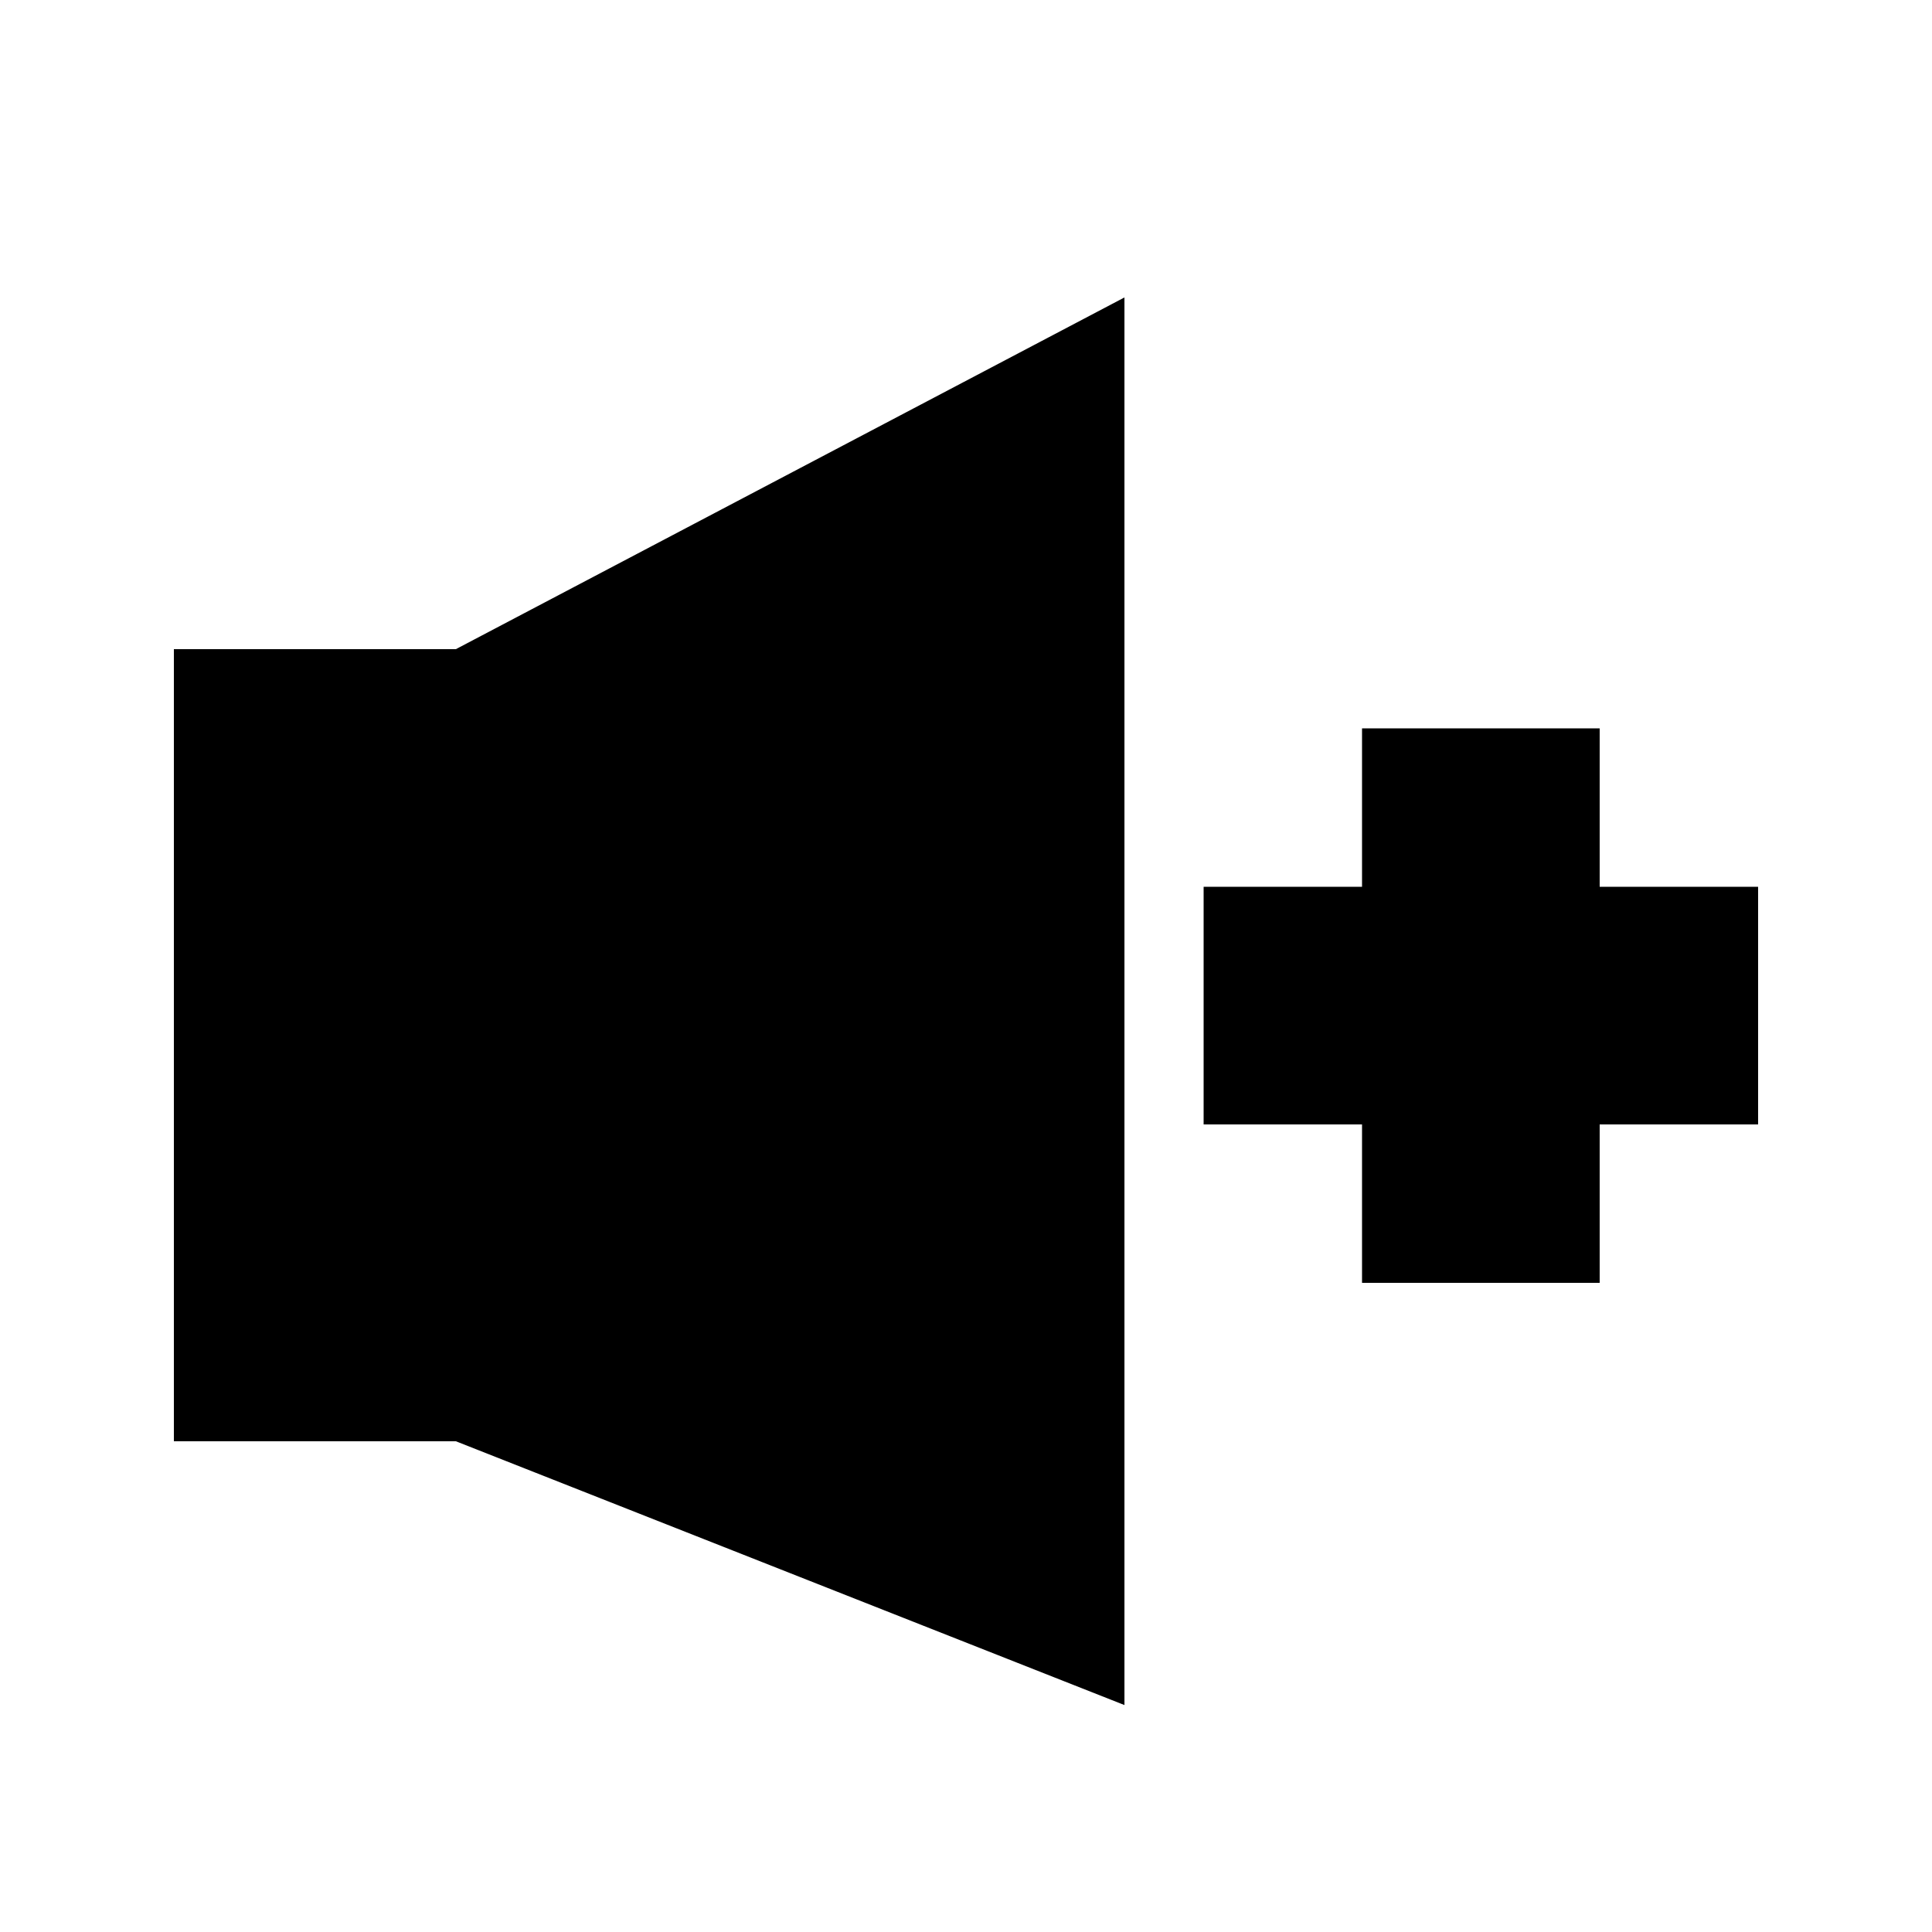
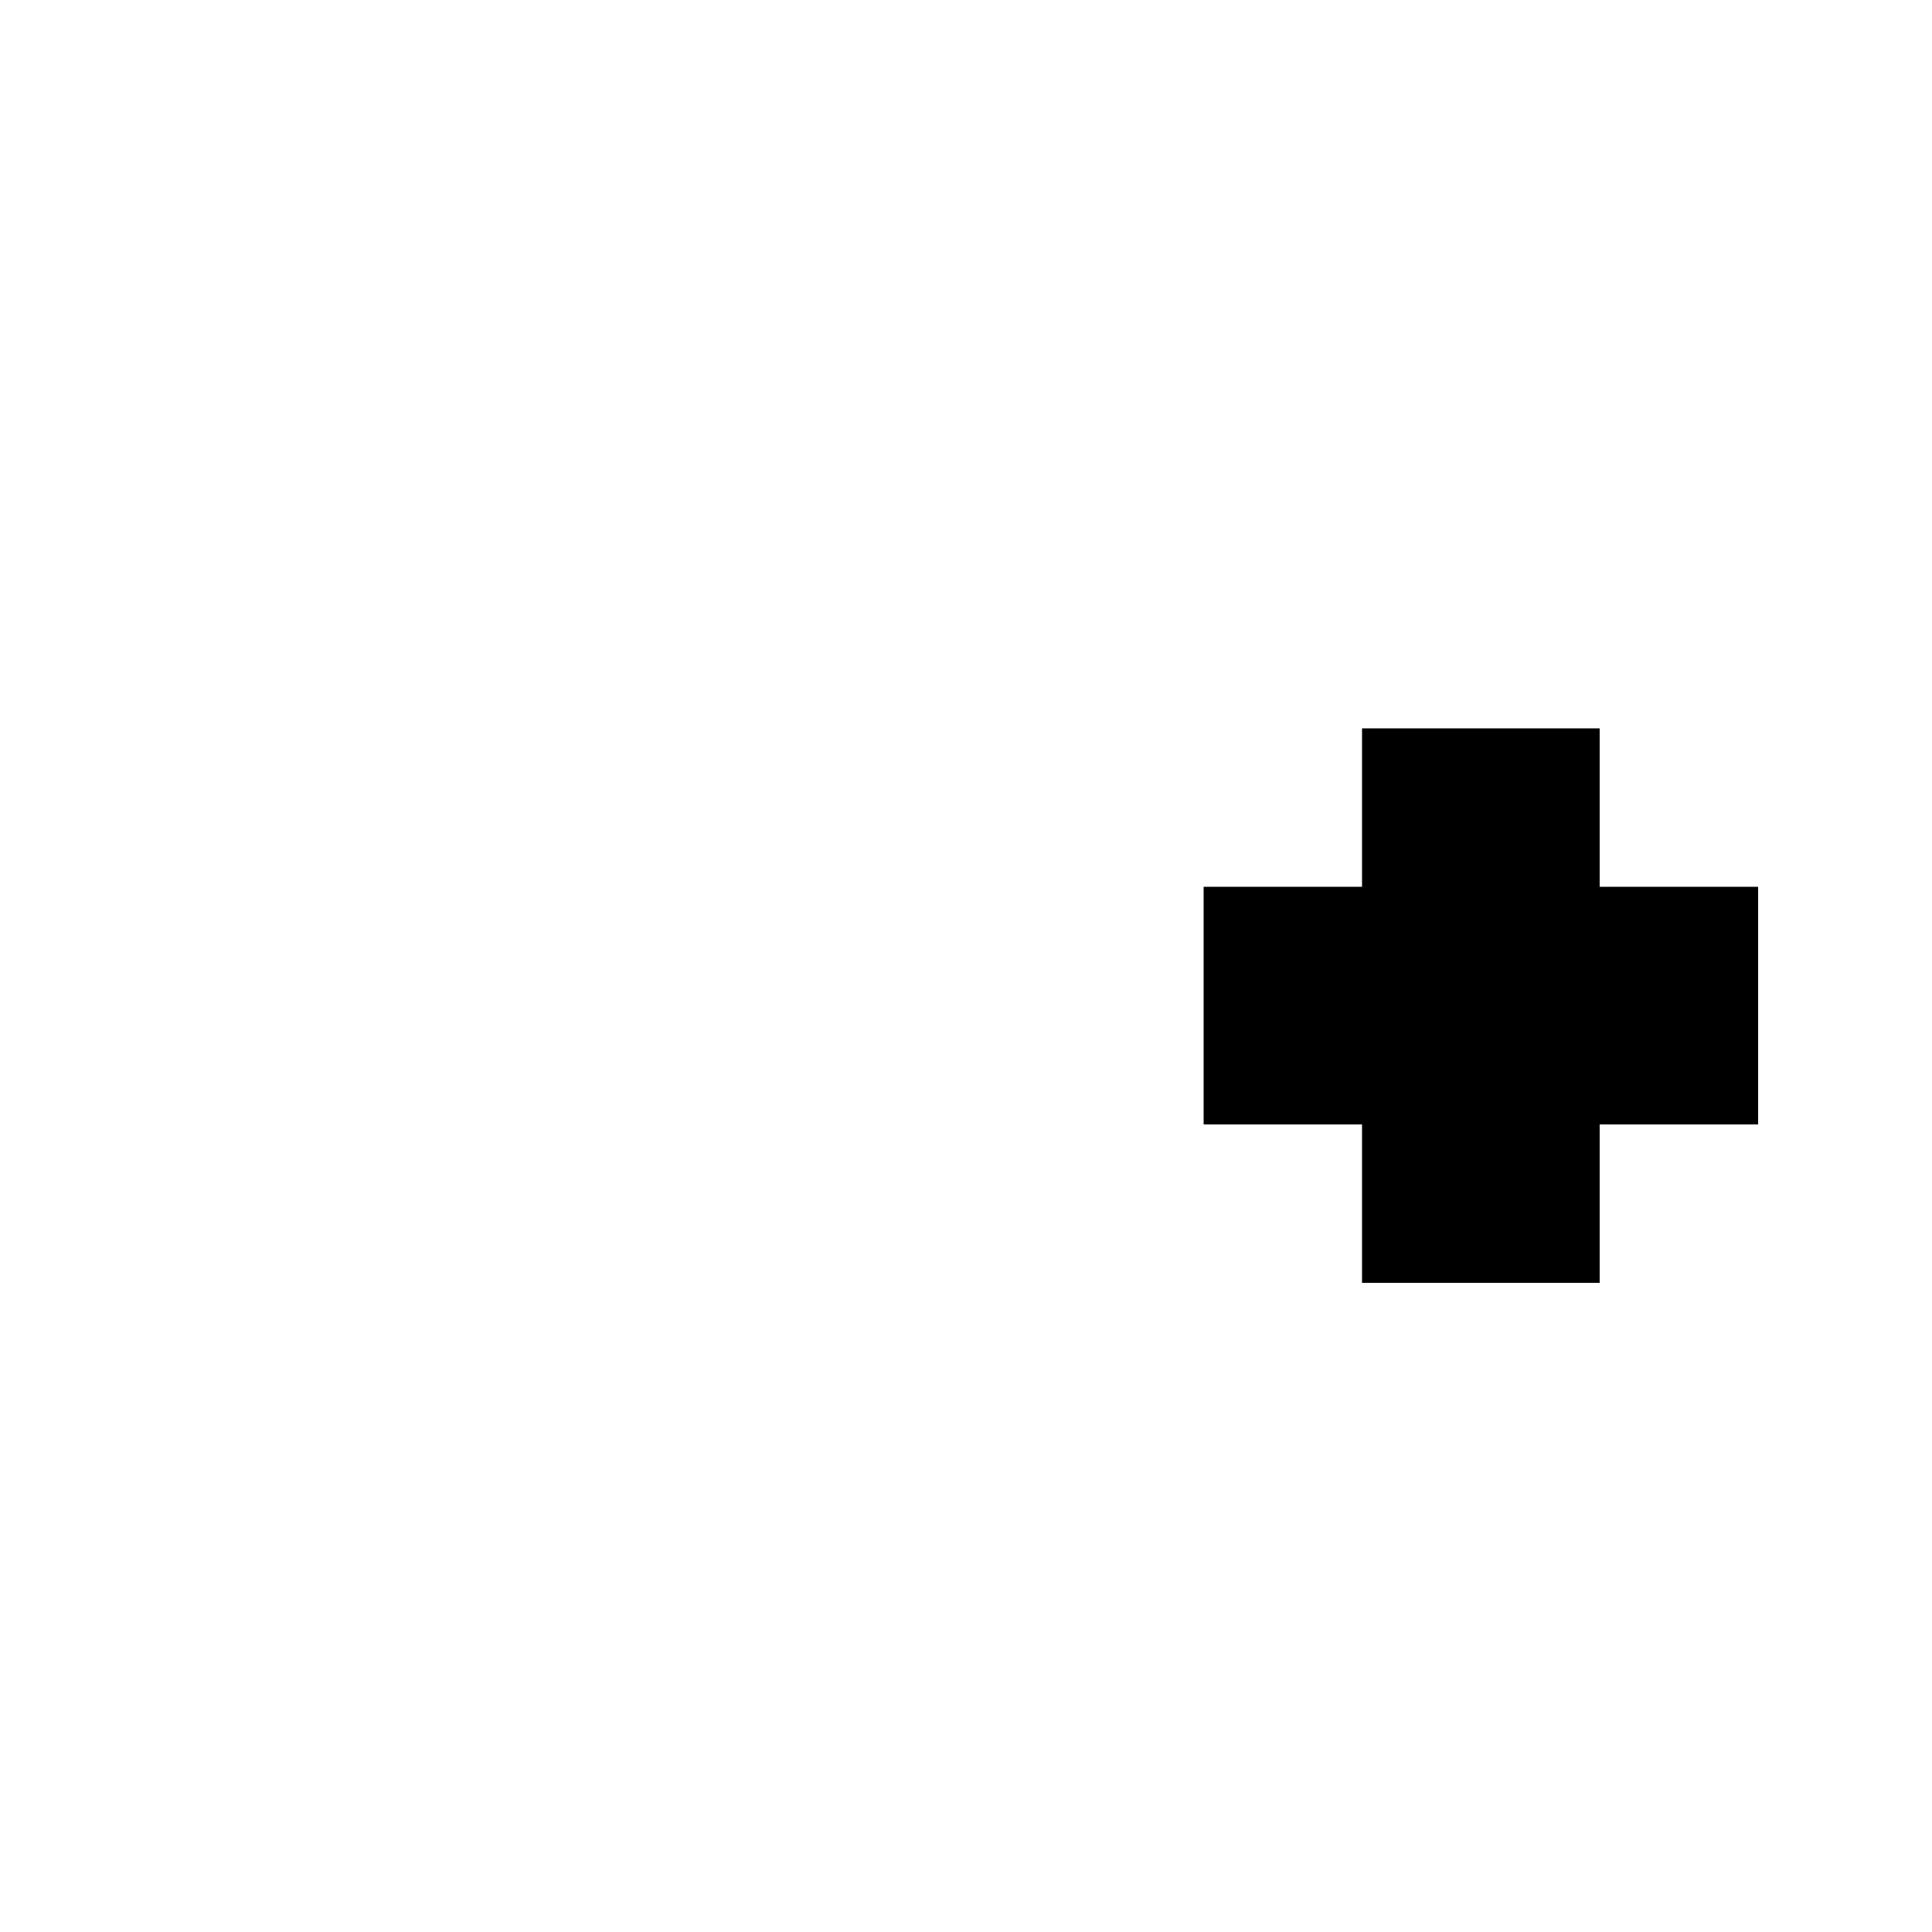
<svg xmlns="http://www.w3.org/2000/svg" fill="#000000" width="800px" height="800px" version="1.1" viewBox="144 144 512 512">
  <g>
-     <path d="m190.08 316.03v209.92h74.73l177.18 69.906v-373.03l-177.18 93.207z" />
    <path d="m567.93 379.01v-41.984h-62.977v41.984h-41.98v62.977h41.98v41.98h62.977v-41.98h41.984v-62.977z" />
  </g>
</svg>